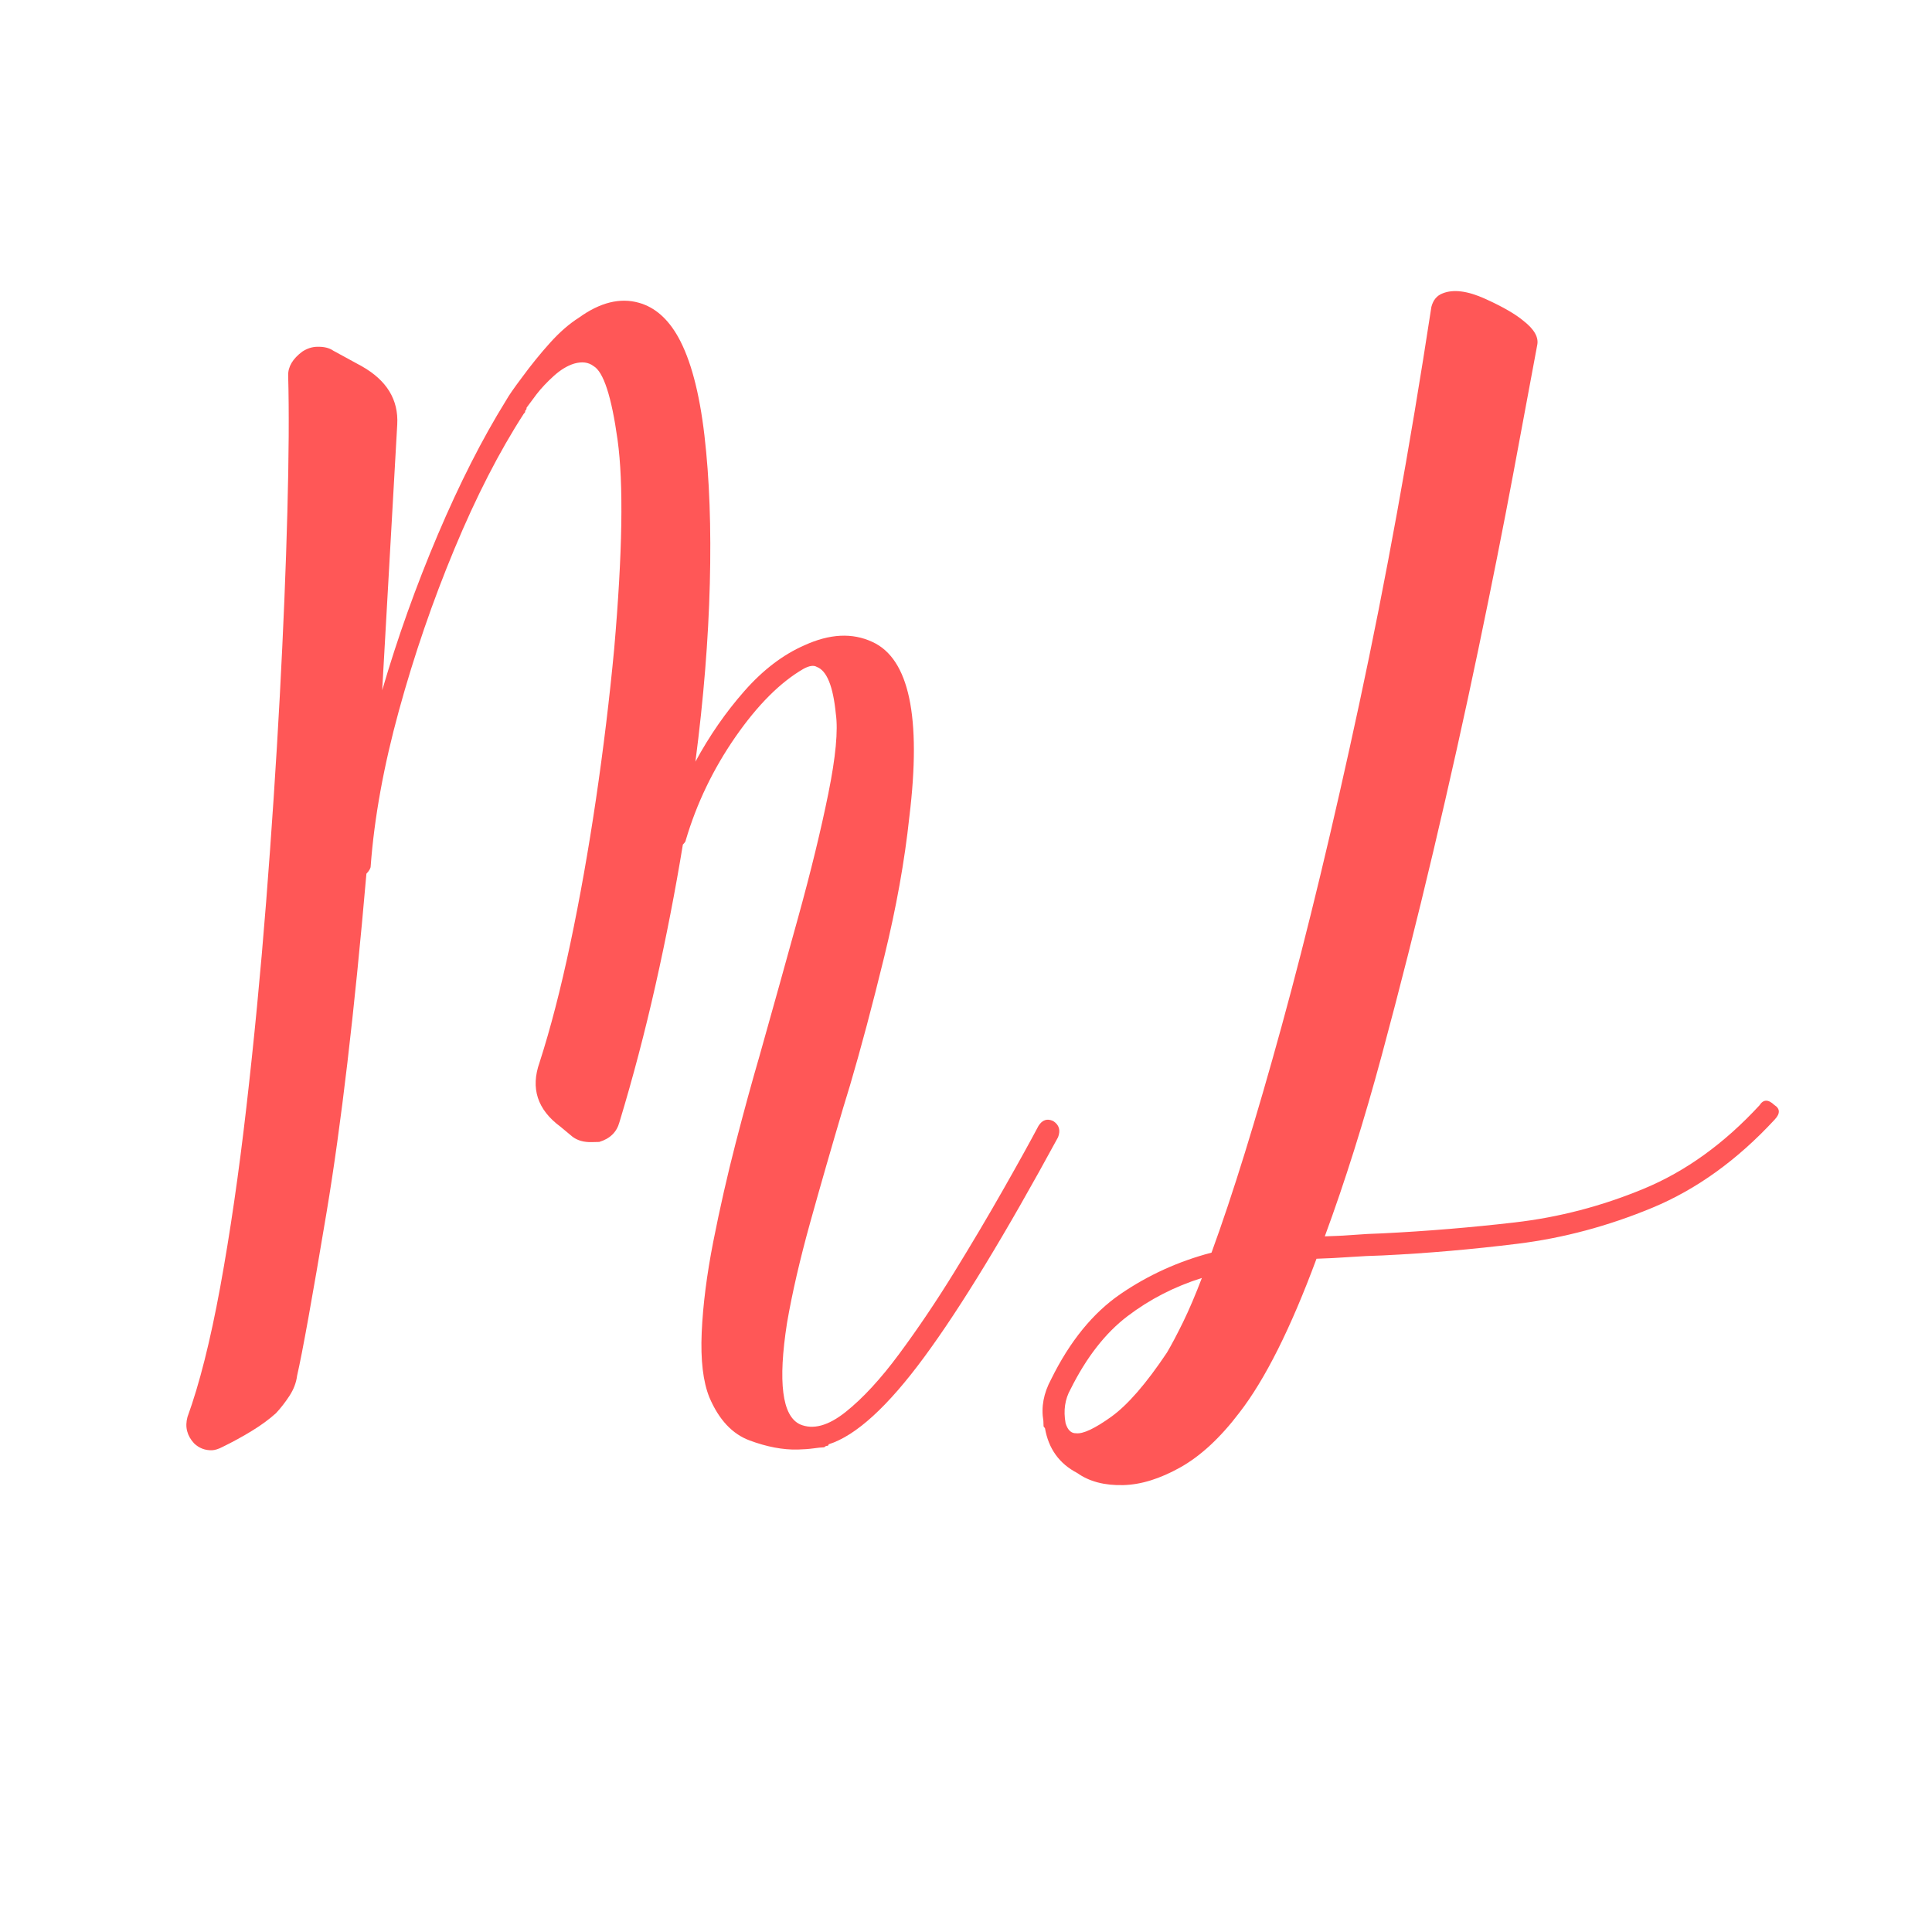
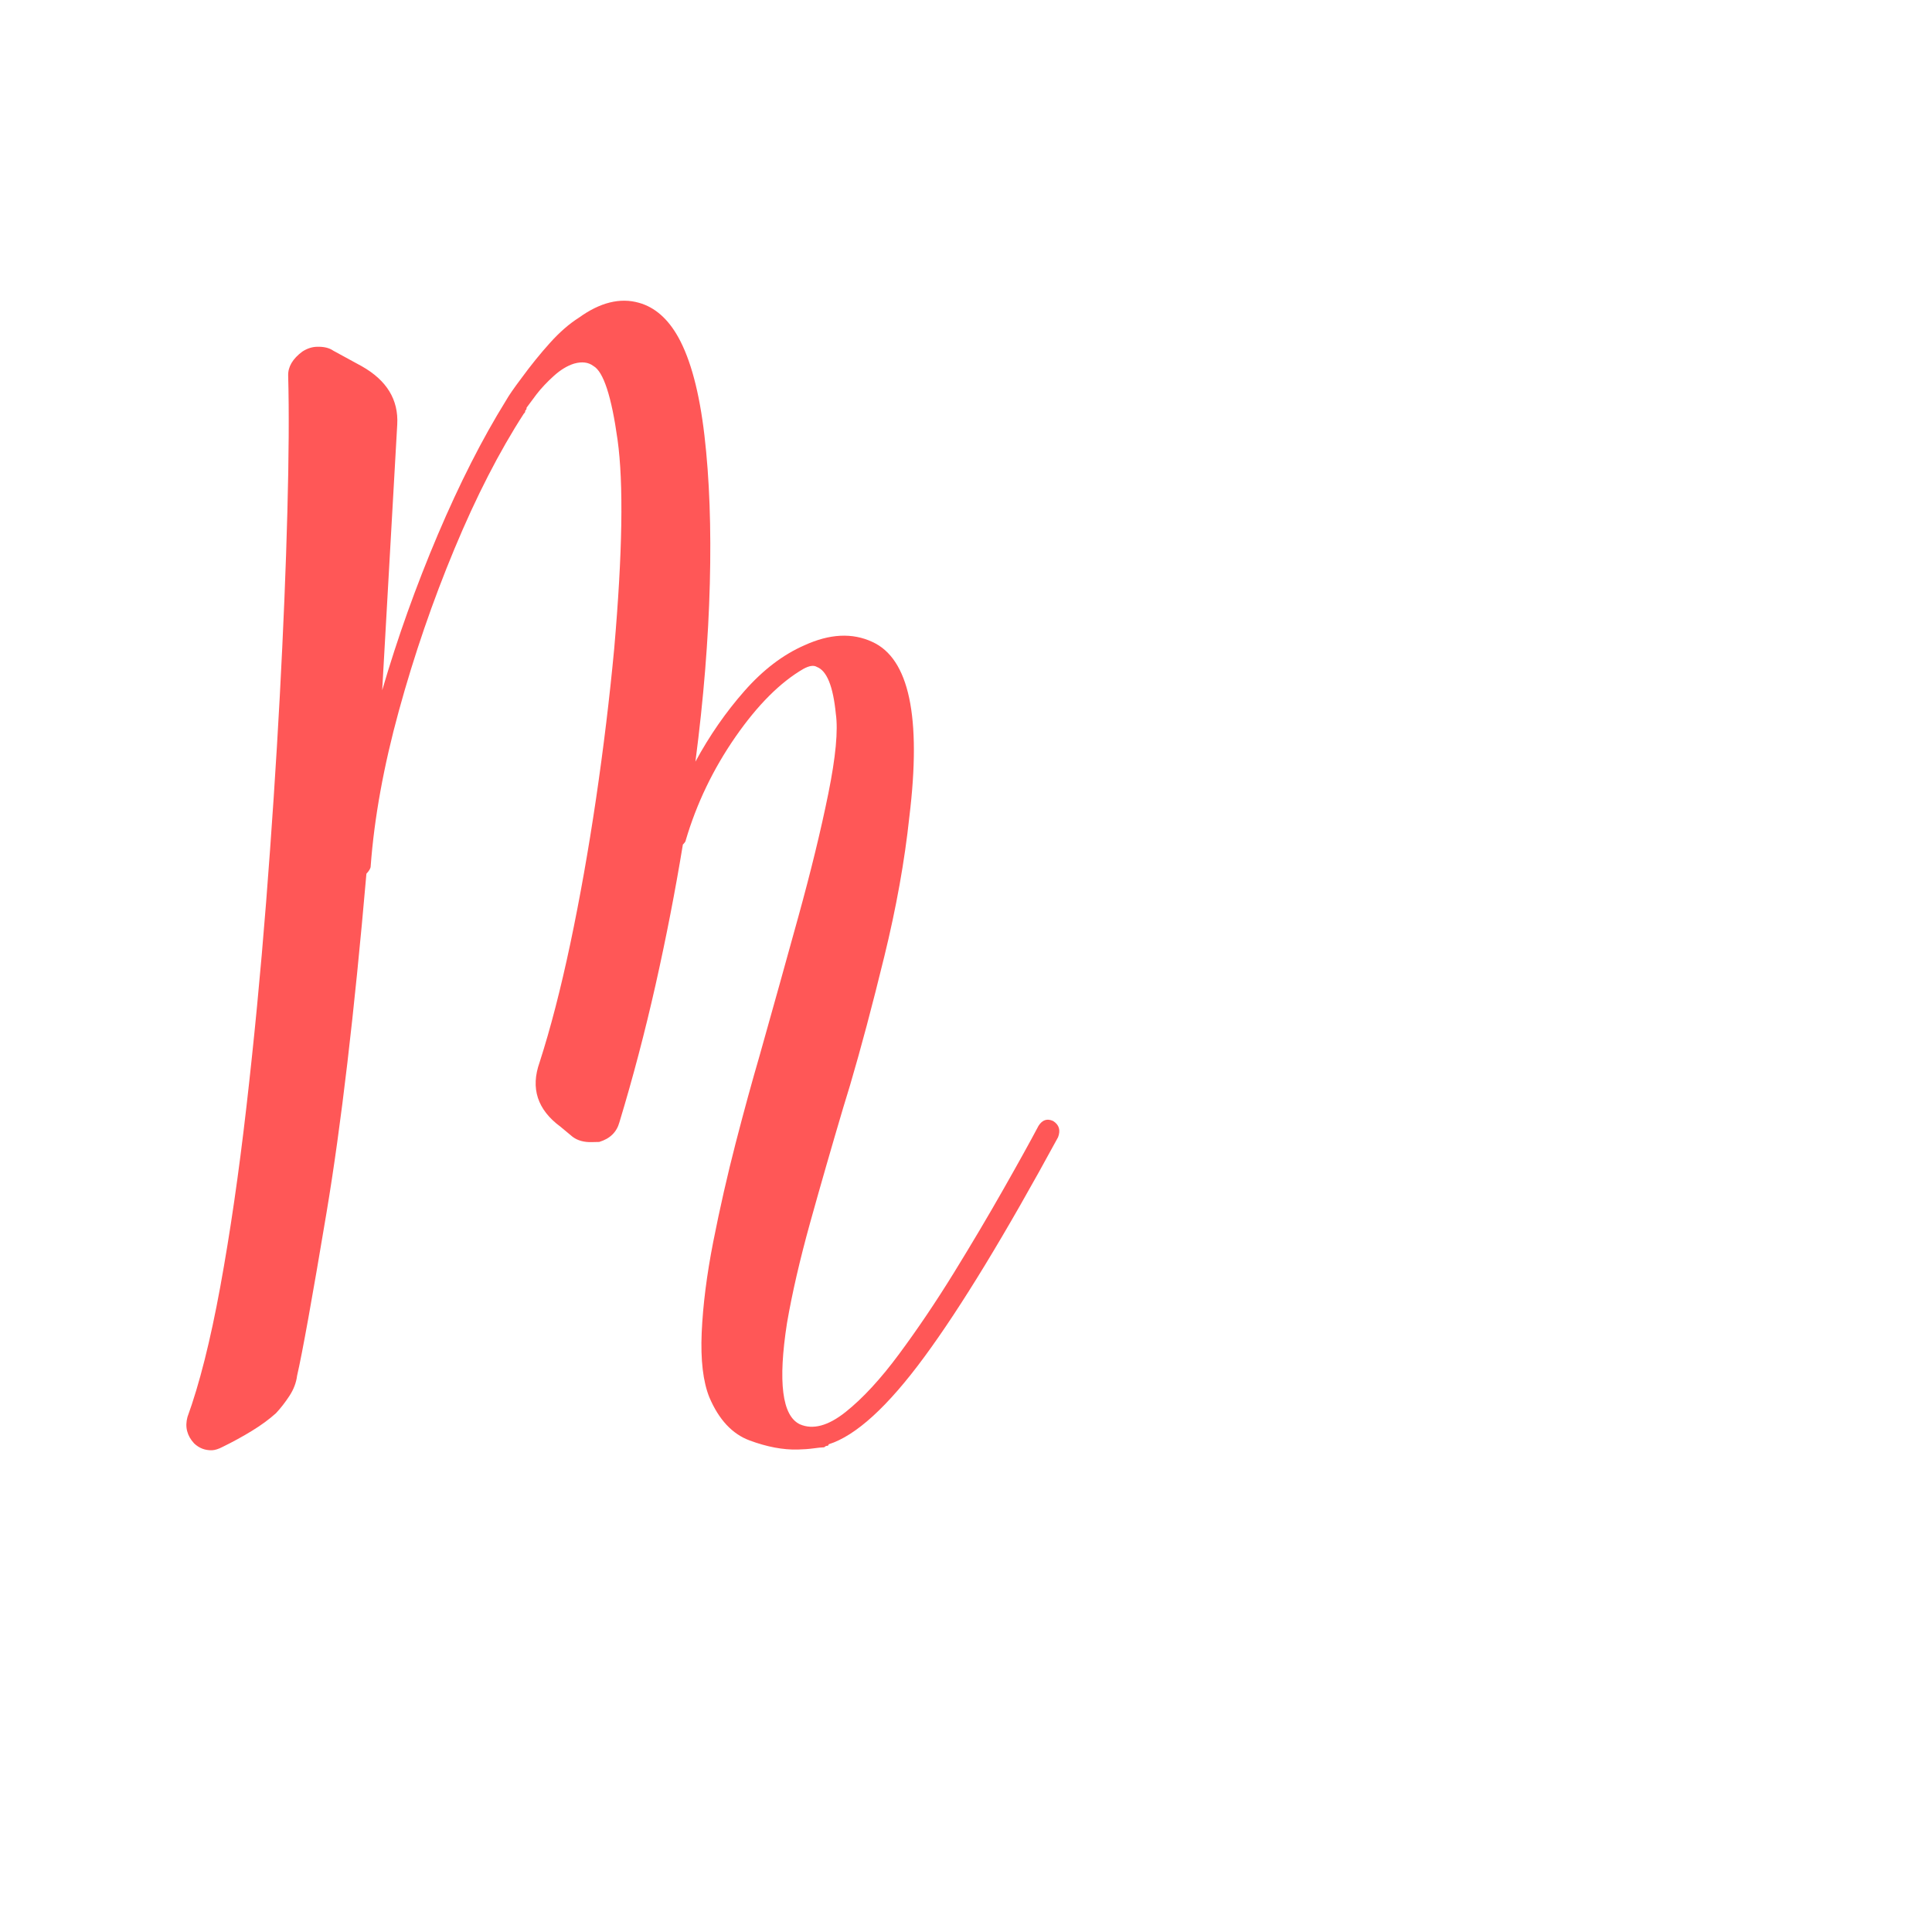
<svg xmlns="http://www.w3.org/2000/svg" width="500" viewBox="0 0 375 375" height="500" preserveAspectRatio="xMidYMid meet">
  <defs />
  <g id="3a1bfd8d17">
    <g style="fill:#ff5757;fill-opacity:1;">
      <g transform="translate(36.277, 281.339)">
        <path style="stroke:none" d="M 168.141 -63.75 C 169.297 -63.02 169.613 -61.973 169.094 -60.609 C 158.883 -41.816 150.234 -27.602 143.141 -17.969 C 136.055 -8.332 129.863 -2.676 124.562 -1 C 124.562 -0.812 124.461 -0.711 124.266 -0.703 C 124.078 -0.703 123.895 -0.609 123.719 -0.422 C 123.145 -0.398 122.426 -0.328 121.562 -0.203 C 120.707 -0.086 119.707 -0.016 118.562 0.016 C 115.695 0.086 112.582 -0.5 109.219 -1.75 C 105.852 -3 103.25 -5.789 101.406 -10.125 C 100.188 -13.156 99.691 -17.344 99.922 -22.688 C 100.16 -28.039 100.91 -33.93 102.172 -40.359 C 103.441 -46.797 104.895 -53.188 106.531 -59.531 C 108.176 -65.875 109.703 -71.453 111.109 -76.266 C 113.711 -85.492 116.234 -94.531 118.672 -103.375 C 121.117 -112.227 123.062 -120.207 124.5 -127.312 C 125.938 -134.414 126.422 -139.582 125.953 -142.812 C 125.43 -148.145 124.203 -151.172 122.266 -151.891 C 121.68 -152.254 120.828 -152.133 119.703 -151.531 C 115.191 -148.926 110.773 -144.508 106.453 -138.281 C 102.141 -132.051 98.93 -125.375 96.828 -118.25 C 96.828 -118.062 96.641 -117.781 96.266 -117.406 C 94.785 -108.383 93.02 -99.312 90.969 -90.188 C 88.914 -81.062 86.578 -72.172 83.953 -63.516 C 83.43 -61.598 82.125 -60.32 80.031 -59.688 L 78.594 -59.656 C 77.07 -59.613 75.82 -59.961 74.844 -60.703 L 72.516 -62.641 C 68.023 -65.953 66.672 -70.113 68.453 -75.125 C 70.566 -81.676 72.555 -89.363 74.422 -98.188 C 76.285 -107.02 77.945 -116.375 79.406 -126.25 C 80.863 -136.133 82.039 -145.859 82.938 -155.422 C 84.551 -173.984 84.77 -187.492 83.594 -195.953 C 82.414 -204.422 80.852 -209.203 78.906 -210.297 C 77.938 -211.035 76.691 -211.191 75.172 -210.766 C 73.848 -210.359 72.531 -209.562 71.219 -208.375 C 69.914 -207.195 68.805 -206.02 67.891 -204.844 L 65.938 -202.219 C 65.945 -202.031 65.906 -201.883 65.812 -201.781 C 65.719 -201.676 65.672 -201.625 65.672 -201.625 C 65.68 -201.438 65.641 -201.297 65.547 -201.203 C 65.453 -201.109 65.406 -201.062 65.406 -201.062 C 60.633 -193.688 56.141 -184.926 51.922 -174.781 C 47.703 -164.645 44.113 -154.191 41.156 -143.422 C 38.195 -132.648 36.367 -122.582 35.672 -113.219 C 35.68 -112.832 35.406 -112.344 34.844 -111.75 C 32.5 -84.758 29.926 -62.879 27.125 -46.109 C 24.32 -29.336 22.41 -18.742 21.391 -14.328 C 21.223 -12.973 20.727 -11.664 19.906 -10.406 C 19.082 -9.145 18.211 -8.023 17.297 -7.047 C 15.984 -5.859 14.43 -4.719 12.641 -3.625 C 10.859 -2.531 8.938 -1.477 6.875 -0.469 C 6.102 -0.07 5.43 0.133 4.859 0.156 C 3.523 0.188 2.375 -0.254 1.406 -1.172 C 0.02 -2.672 -0.41 -4.379 0.109 -6.297 C 2.43 -12.672 4.551 -21.082 6.469 -31.531 C 8.383 -41.988 10.078 -53.629 11.547 -66.453 C 13.023 -79.285 14.301 -92.539 15.375 -106.219 C 16.445 -119.895 17.332 -133.234 18.031 -146.234 C 18.727 -159.242 19.219 -171.145 19.5 -181.938 C 19.789 -192.738 19.844 -201.57 19.656 -208.438 C 19.613 -210.156 20.535 -211.711 22.422 -213.109 C 23.348 -213.703 24.289 -214.008 25.25 -214.031 C 26.582 -214.07 27.641 -213.816 28.422 -213.266 L 33.953 -210.25 C 38.797 -207.508 41.086 -203.75 40.828 -198.969 L 37.906 -147.359 C 40.883 -157.547 44.484 -167.613 48.703 -177.562 C 52.93 -187.508 57.332 -196.172 61.906 -203.547 C 62.445 -204.516 63.453 -205.973 64.922 -207.922 C 66.773 -210.453 68.629 -212.742 70.484 -214.797 C 72.336 -216.859 74.203 -218.484 76.078 -219.672 C 80.203 -222.648 84.098 -223.613 87.766 -222.562 C 90.836 -221.695 93.375 -219.473 95.375 -215.891 C 97.781 -211.555 99.473 -205.203 100.453 -196.828 C 101.43 -188.461 101.781 -178.879 101.5 -168.078 C 101.227 -157.285 100.297 -145.758 98.703 -133.5 C 101.43 -138.539 104.602 -143.113 108.219 -147.219 C 111.832 -151.32 115.719 -154.281 119.875 -156.094 C 124.77 -158.332 129.156 -158.551 133.031 -156.75 C 140.188 -153.508 142.586 -142.207 140.234 -122.844 C 139.316 -114.238 137.691 -105.176 135.359 -95.656 C 133.035 -86.145 130.82 -77.828 128.719 -70.703 L 127.406 -66.391 C 125.125 -58.691 122.977 -51.234 120.969 -44.016 C 118.969 -36.805 117.473 -30.32 116.484 -24.562 C 114.691 -13.062 115.531 -6.5 119 -4.875 C 121.52 -3.789 124.461 -4.582 127.828 -7.25 C 131.191 -9.926 134.672 -13.695 138.266 -18.562 C 141.867 -23.426 145.406 -28.672 148.875 -34.297 C 152.344 -39.93 155.535 -45.316 158.453 -50.453 C 161.379 -55.598 163.66 -59.719 165.297 -62.812 C 166.035 -63.977 166.984 -64.289 168.141 -63.75 Z M 168.141 -63.75 " />
      </g>
    </g>
    <g style="fill:#ff5757;fill-opacity:1;">
      <g transform="translate(202.549, 276.929)">
-         <path style="stroke:none" d="M 138.969 -62.391 C 139.707 -63.555 140.66 -63.582 141.828 -62.469 C 142.992 -61.738 143.02 -60.785 141.906 -59.609 C 134.664 -51.773 126.75 -46.07 118.156 -42.5 C 109.57 -38.938 100.852 -36.609 92 -35.516 C 83.145 -34.422 74.426 -33.664 65.844 -33.25 C 63.758 -33.195 61.617 -33.094 59.422 -32.938 C 57.223 -32.781 55.078 -32.672 52.984 -32.609 C 47.992 -19.129 43.004 -9.172 38.016 -2.734 C 34.316 2.141 30.492 5.68 26.547 7.891 C 22.609 10.098 18.922 11.242 15.484 11.328 C 11.859 11.422 8.879 10.641 6.547 8.984 C 3.055 7.172 0.969 4.27 0.281 0.281 C 0.094 0.094 0 -0.047 0 -0.141 C 0 -0.234 0 -0.281 0 -0.281 L -0.031 -1.141 C -0.488 -3.805 0.008 -6.492 1.469 -9.203 C 5.094 -16.566 9.578 -22.082 14.922 -25.75 C 20.266 -29.414 26.16 -32.098 32.609 -33.797 C 36.703 -44.984 41.234 -59.617 46.203 -77.703 C 51.172 -95.785 56.203 -116.68 61.297 -140.391 C 66.391 -164.098 71.051 -189.754 75.281 -217.359 C 75.625 -218.703 76.363 -219.582 77.5 -220 C 79.582 -220.82 82.316 -220.469 85.703 -218.938 C 89.086 -217.406 91.555 -215.988 93.109 -214.688 C 95.266 -213.02 96.164 -211.422 95.812 -209.891 C 94.645 -203.555 93.098 -195.254 91.172 -184.984 C 89.254 -174.723 86.984 -163.301 84.359 -150.719 C 81.734 -138.145 78.832 -125.133 75.656 -111.688 C 72.477 -98.238 69.148 -85.07 65.672 -72.188 C 62.203 -59.312 58.508 -47.566 54.594 -36.953 C 56.5 -37.004 58.352 -37.098 60.156 -37.234 C 61.969 -37.379 63.82 -37.477 65.719 -37.531 C 74.312 -37.957 82.891 -38.664 91.453 -39.656 C 100.023 -40.645 108.367 -42.82 116.484 -46.188 C 124.609 -49.551 132.102 -54.953 138.969 -62.391 Z M 23.953 -14.391 C 24.867 -15.941 25.914 -17.922 27.094 -20.328 C 28.27 -22.742 29.484 -25.594 30.734 -28.875 C 25.422 -27.207 20.613 -24.738 16.312 -21.469 C 12.02 -18.207 8.332 -13.484 5.25 -7.297 C 4.156 -5.359 3.832 -3.156 4.281 -0.688 C 4.688 0.645 5.367 1.297 6.328 1.266 C 7.672 1.422 9.938 0.359 13.125 -1.922 C 16.312 -4.203 19.922 -8.359 23.953 -14.391 Z M 23.953 -14.391 " />
-       </g>
+         </g>
    </g>
  </g>
</svg>